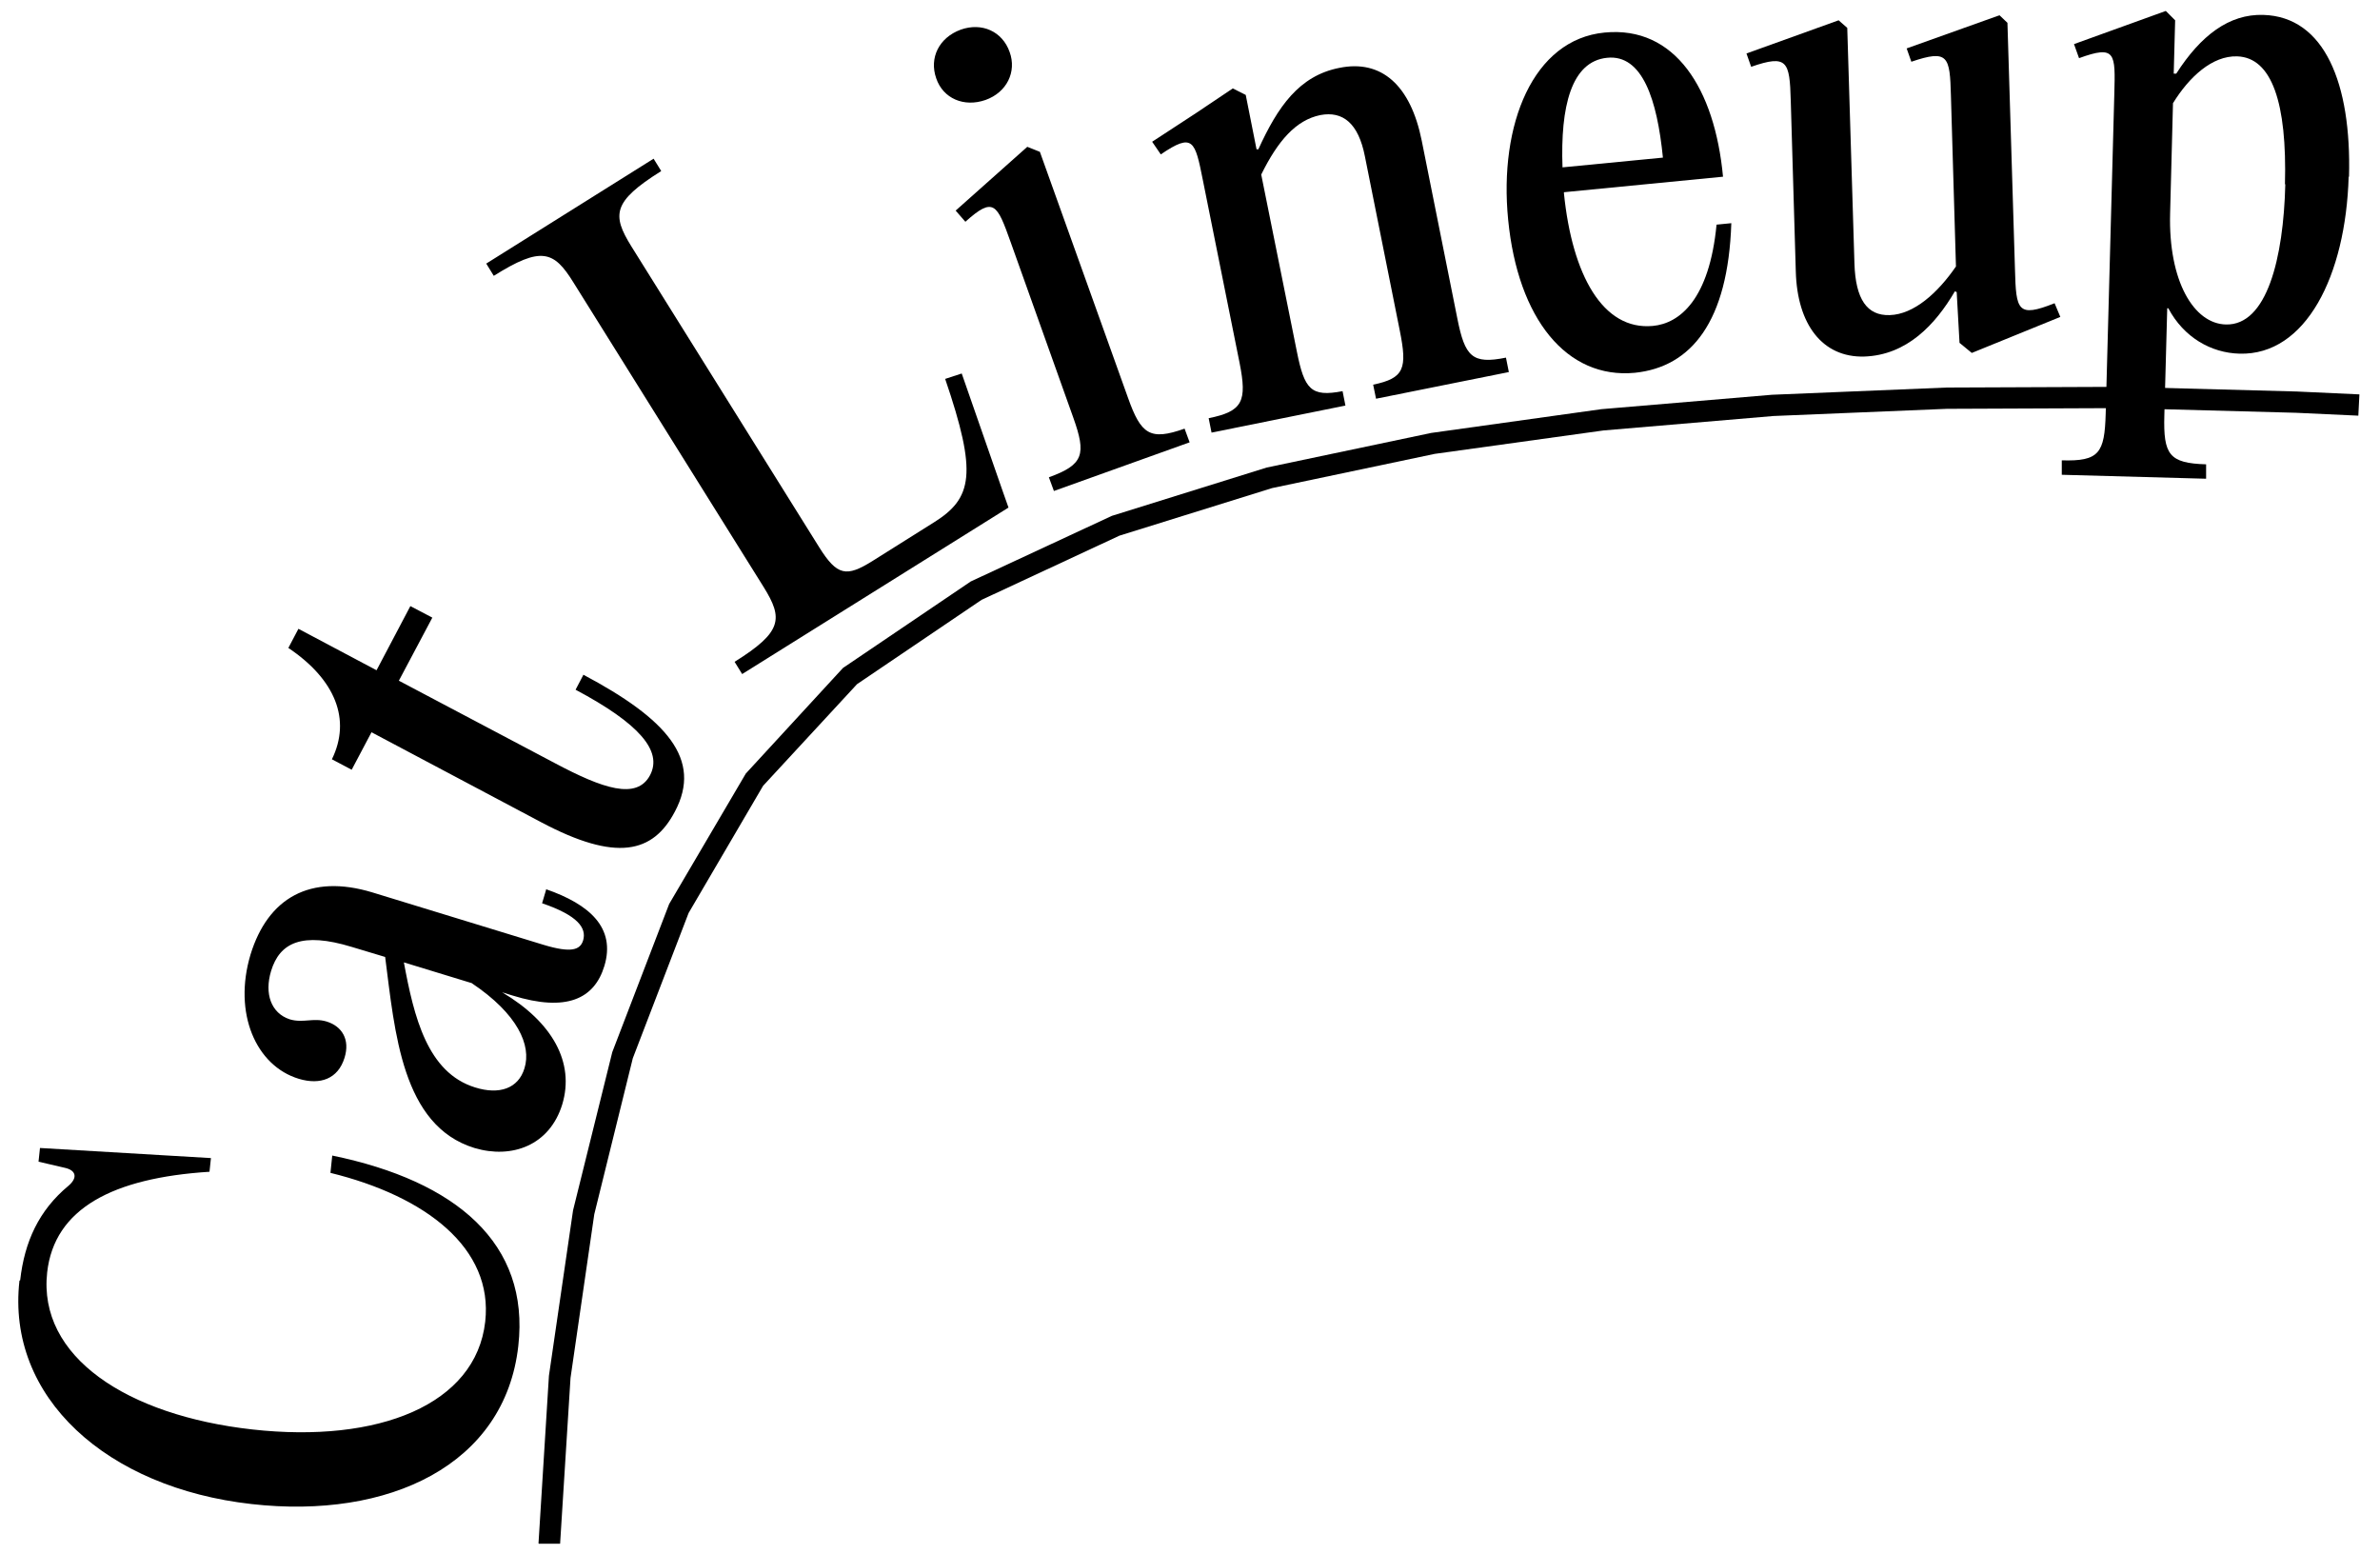
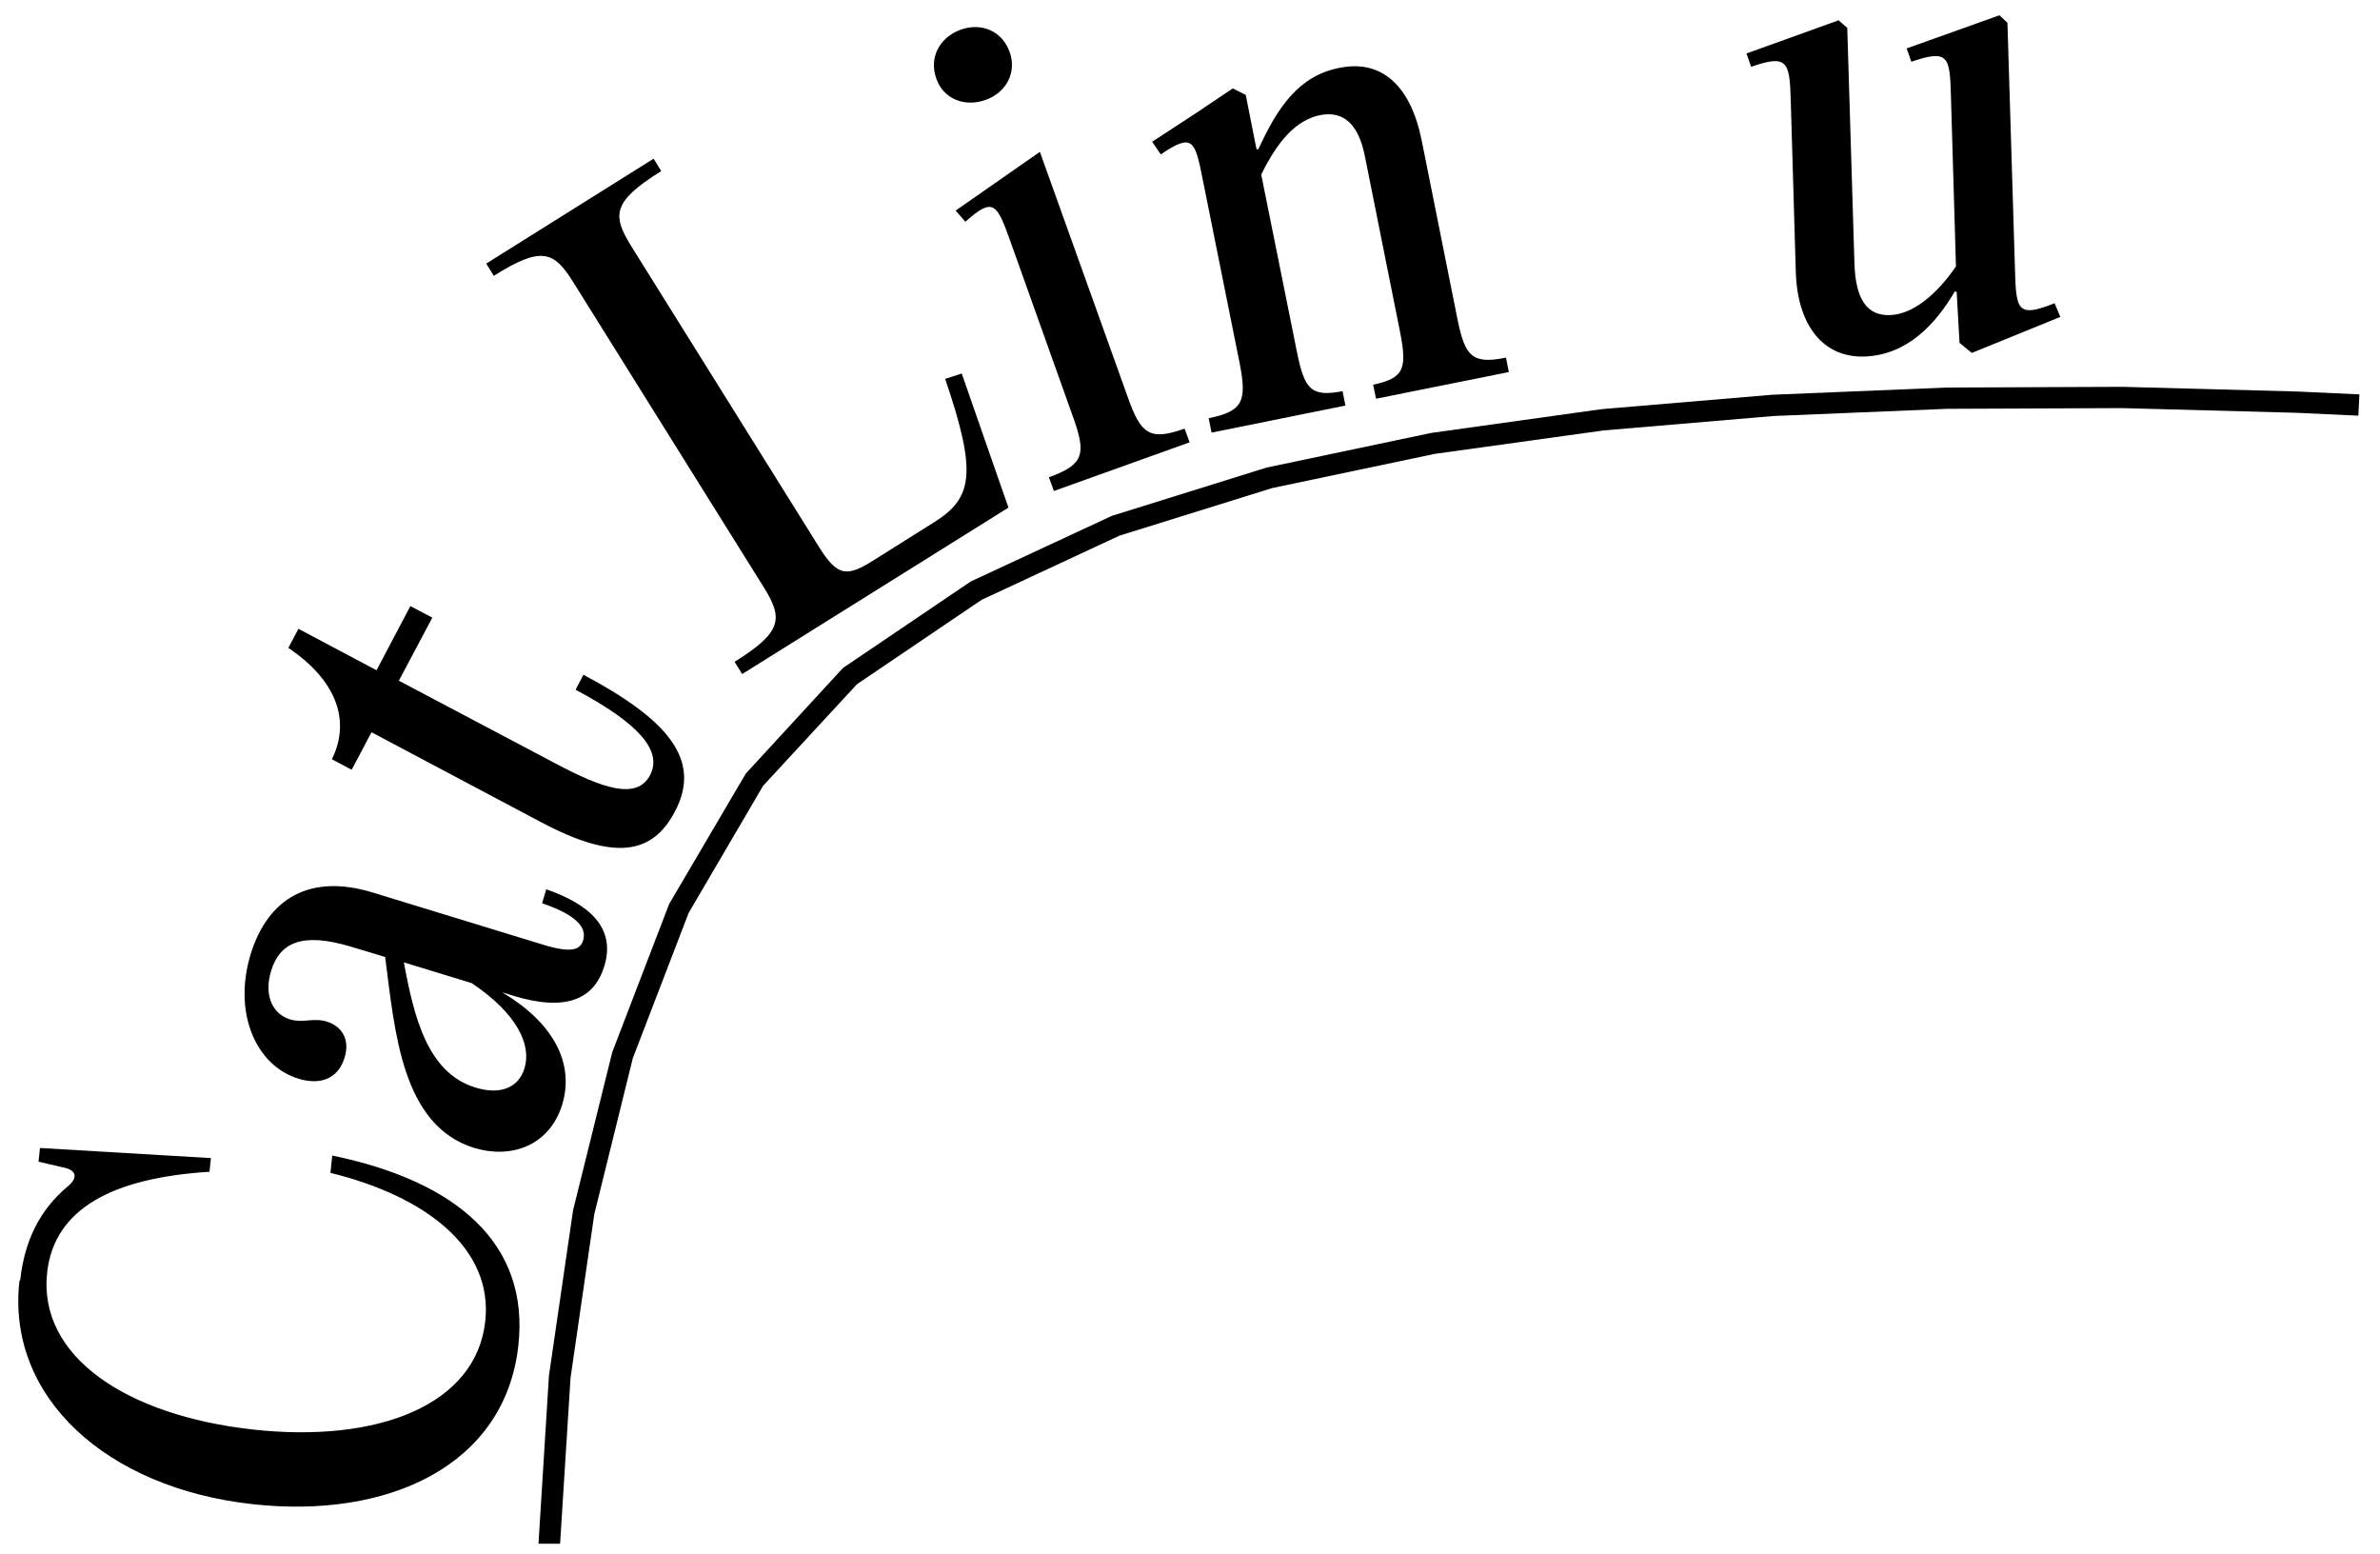
<svg xmlns="http://www.w3.org/2000/svg" width="95" height="62" viewBox="0 0 95 62" fill="none">
  <path d="M0.805 51.092C0.978 49.553 1.552 48.301 2.731 47.323C3.104 47.007 3.047 46.705 2.587 46.604L1.538 46.36L1.596 45.813L8.42 46.216L8.362 46.762C4.498 47.007 2.17 48.229 1.883 50.775C1.509 54.141 5.058 56.485 10.072 57.046C15.115 57.607 18.994 56.053 19.368 52.745C19.698 49.811 16.997 47.74 13.19 46.806L13.262 46.115C18.218 47.136 21.149 49.624 20.689 53.709C20.158 58.47 15.517 60.641 10.043 60.023C4.268 59.376 0.245 55.766 0.777 51.106L0.805 51.092Z" fill="black" />
  <path d="M21.796 35.486C23.535 36.091 24.584 37.026 24.124 38.55C23.722 39.873 22.601 40.391 20.46 39.729L20.044 39.6C22.055 40.794 22.946 42.404 22.443 44.073C21.94 45.712 20.431 46.259 18.937 45.813C16.035 44.921 15.762 41.182 15.374 38.19L14.038 37.788C12.055 37.184 11.165 37.615 10.82 38.751C10.547 39.657 10.82 40.434 11.567 40.679C12.098 40.837 12.501 40.607 13.032 40.765C13.65 40.952 13.981 41.484 13.751 42.218C13.492 43.052 12.788 43.311 11.926 43.052C10.216 42.534 9.297 40.434 10.001 38.09C10.691 35.846 12.371 34.854 14.871 35.616L21.681 37.701C22.816 38.047 23.161 37.903 23.276 37.529C23.42 37.04 23.075 36.536 21.638 36.047L21.796 35.515V35.486ZM18.851 39.24L16.121 38.406C16.524 40.578 17.055 42.807 18.966 43.397C19.929 43.699 20.69 43.44 20.934 42.635C21.222 41.714 20.661 40.463 18.837 39.24H18.851Z" fill="black" />
  <path d="M23.276 26.921C26.61 28.69 28.046 30.301 26.94 32.386C26.064 34.054 24.598 34.4 21.61 32.818L14.829 29.222L14.038 30.718L13.248 30.301C14.024 28.719 13.392 27.122 11.51 25.857L11.912 25.094L15.03 26.748L16.38 24.188L17.257 24.648L15.921 27.165L22.156 30.459C24.052 31.466 25.417 31.94 25.949 30.933C26.452 29.97 25.518 28.877 22.975 27.525L23.291 26.921H23.276Z" fill="black" />
  <path d="M26.377 6.837C24.452 8.045 24.423 8.577 25.199 9.828L32.698 21.838C33.417 22.988 33.79 23.031 34.81 22.398L37.281 20.845C38.819 19.882 39.02 18.904 37.727 15.121L38.388 14.905L40.026 19.608L40.255 20.256L29.624 26.9L29.322 26.411C31.233 25.218 31.262 24.685 30.486 23.434L22.886 11.267C22.11 10.015 21.607 9.814 19.71 11.008L19.409 10.519L26.089 6.333L26.391 6.822L26.377 6.837Z" fill="black" />
-   <path d="M37.37 3.126C37.083 2.306 37.485 1.501 38.347 1.184C39.195 0.882 40.014 1.256 40.301 2.076C40.589 2.867 40.186 3.687 39.339 3.989C38.477 4.291 37.643 3.931 37.37 3.126ZM45.028 15.883C45.545 17.336 45.904 17.595 47.284 17.106L47.485 17.652L42.068 19.594L41.867 19.047C43.261 18.544 43.361 18.127 42.844 16.674L40.344 9.67C39.798 8.146 39.669 7.829 38.534 8.85L38.146 8.404L41.005 5.859L41.508 6.06L45.028 15.883Z" fill="black" />
+   <path d="M37.37 3.126C37.083 2.306 37.485 1.501 38.347 1.184C39.195 0.882 40.014 1.256 40.301 2.076C40.589 2.867 40.186 3.687 39.339 3.989C38.477 4.291 37.643 3.931 37.37 3.126ZM45.028 15.883C45.545 17.336 45.904 17.595 47.284 17.106L47.485 17.652L42.068 19.594L41.867 19.047C43.261 18.544 43.361 18.127 42.844 16.674L40.344 9.67C39.798 8.146 39.669 7.829 38.534 8.85L38.146 8.404L41.508 6.06L45.028 15.883Z" fill="black" />
  <path d="M48.245 16.689C49.61 16.415 49.782 16.013 49.48 14.488L48.015 7.196C47.699 5.614 47.627 5.283 46.334 6.161L45.989 5.657L47.728 4.521L49.208 3.529L49.725 3.788L50.156 5.959H50.228C51.003 4.262 51.851 3.025 53.46 2.709C55.141 2.364 56.305 3.399 56.75 5.614L58.173 12.719C58.474 14.229 58.762 14.546 60.112 14.272L60.227 14.848L54.926 15.912L54.811 15.351C56.061 15.092 56.176 14.704 55.874 13.194L54.48 6.233C54.222 4.924 53.604 4.42 52.699 4.593C51.722 4.794 51.003 5.629 50.343 6.966L51.765 14.028C52.067 15.538 52.325 15.854 53.59 15.61L53.704 16.185L48.36 17.264L48.245 16.689Z" fill="black" />
-   <path d="M69.107 8.908C68.978 12.834 67.512 14.646 65.256 14.877C62.541 15.135 60.587 12.733 60.199 8.764C59.826 4.967 61.191 1.573 64.05 1.299C66.865 1.026 68.446 3.543 68.776 7.052L62.426 7.671V7.714C62.757 10.979 63.978 13.194 65.975 13.007C67.052 12.906 68.23 11.943 68.518 8.965L69.092 8.908H69.107ZM62.369 6.679L66.377 6.29C66.147 3.975 65.558 2.162 64.15 2.306C62.713 2.45 62.282 4.262 62.369 6.679Z" fill="black" />
  <path d="M78.218 13.711L78.103 11.655L78.031 11.626C77.255 12.949 76.12 14.172 74.41 14.229C72.744 14.272 71.738 12.949 71.681 10.835L71.48 4.018C71.436 2.45 71.35 2.162 69.899 2.666L69.712 2.134L73.39 0.81L73.735 1.113L74.022 10.519C74.066 11.943 74.525 12.604 75.43 12.575C76.393 12.546 77.341 11.698 78.074 10.634L77.873 3.816C77.83 2.249 77.772 1.961 76.293 2.464L76.106 1.932L79.812 0.609L80.129 0.911L80.43 10.763C80.473 12.388 80.531 12.69 82.011 12.101L82.24 12.647L78.706 14.085L78.218 13.683V13.711Z" fill="black" />
-   <path d="M93.749 7.052C93.633 11.008 92.039 14.186 89.395 14.114C88.26 14.085 87.168 13.467 86.55 12.302H86.507L86.392 16.574C86.349 18.141 86.579 18.486 88.059 18.53V19.105L82.298 18.947V18.371C83.792 18.415 84.007 18.084 84.051 16.502L84.395 3.745C84.439 2.119 84.453 1.788 82.987 2.321L82.786 1.76L86.45 0.437L86.823 0.81L86.766 2.939H86.867C87.844 1.415 88.979 0.552 90.343 0.595C92.786 0.667 93.863 3.327 93.763 7.052H93.749ZM91.206 7.354C91.292 4.118 90.688 2.292 89.295 2.249C88.303 2.22 87.384 3.069 86.737 4.118L86.622 8.519C86.55 11.223 87.571 12.921 88.849 12.949C90.487 12.992 91.148 10.303 91.22 7.354H91.206Z" fill="black" />
  <path d="M21.495 61.591L21.911 54.903L22.874 48.301L24.44 41.987L26.71 36.076L29.77 30.87L33.649 26.656L38.75 23.204L44.382 20.586L50.559 18.659L57.125 17.278L63.921 16.329L70.731 15.754L77.699 15.466L84.71 15.437L91.678 15.624L94.178 15.739L94.135 16.588L91.649 16.473L84.696 16.286L77.713 16.315L70.788 16.602L64.007 17.178L57.269 18.113L50.775 19.479L44.683 21.377L39.181 23.938L34.209 27.303L30.46 31.359L27.486 36.436L25.259 42.232L23.721 48.459L22.773 54.989L22.357 61.605H21.509L21.495 61.591Z" fill="black" />
</svg>